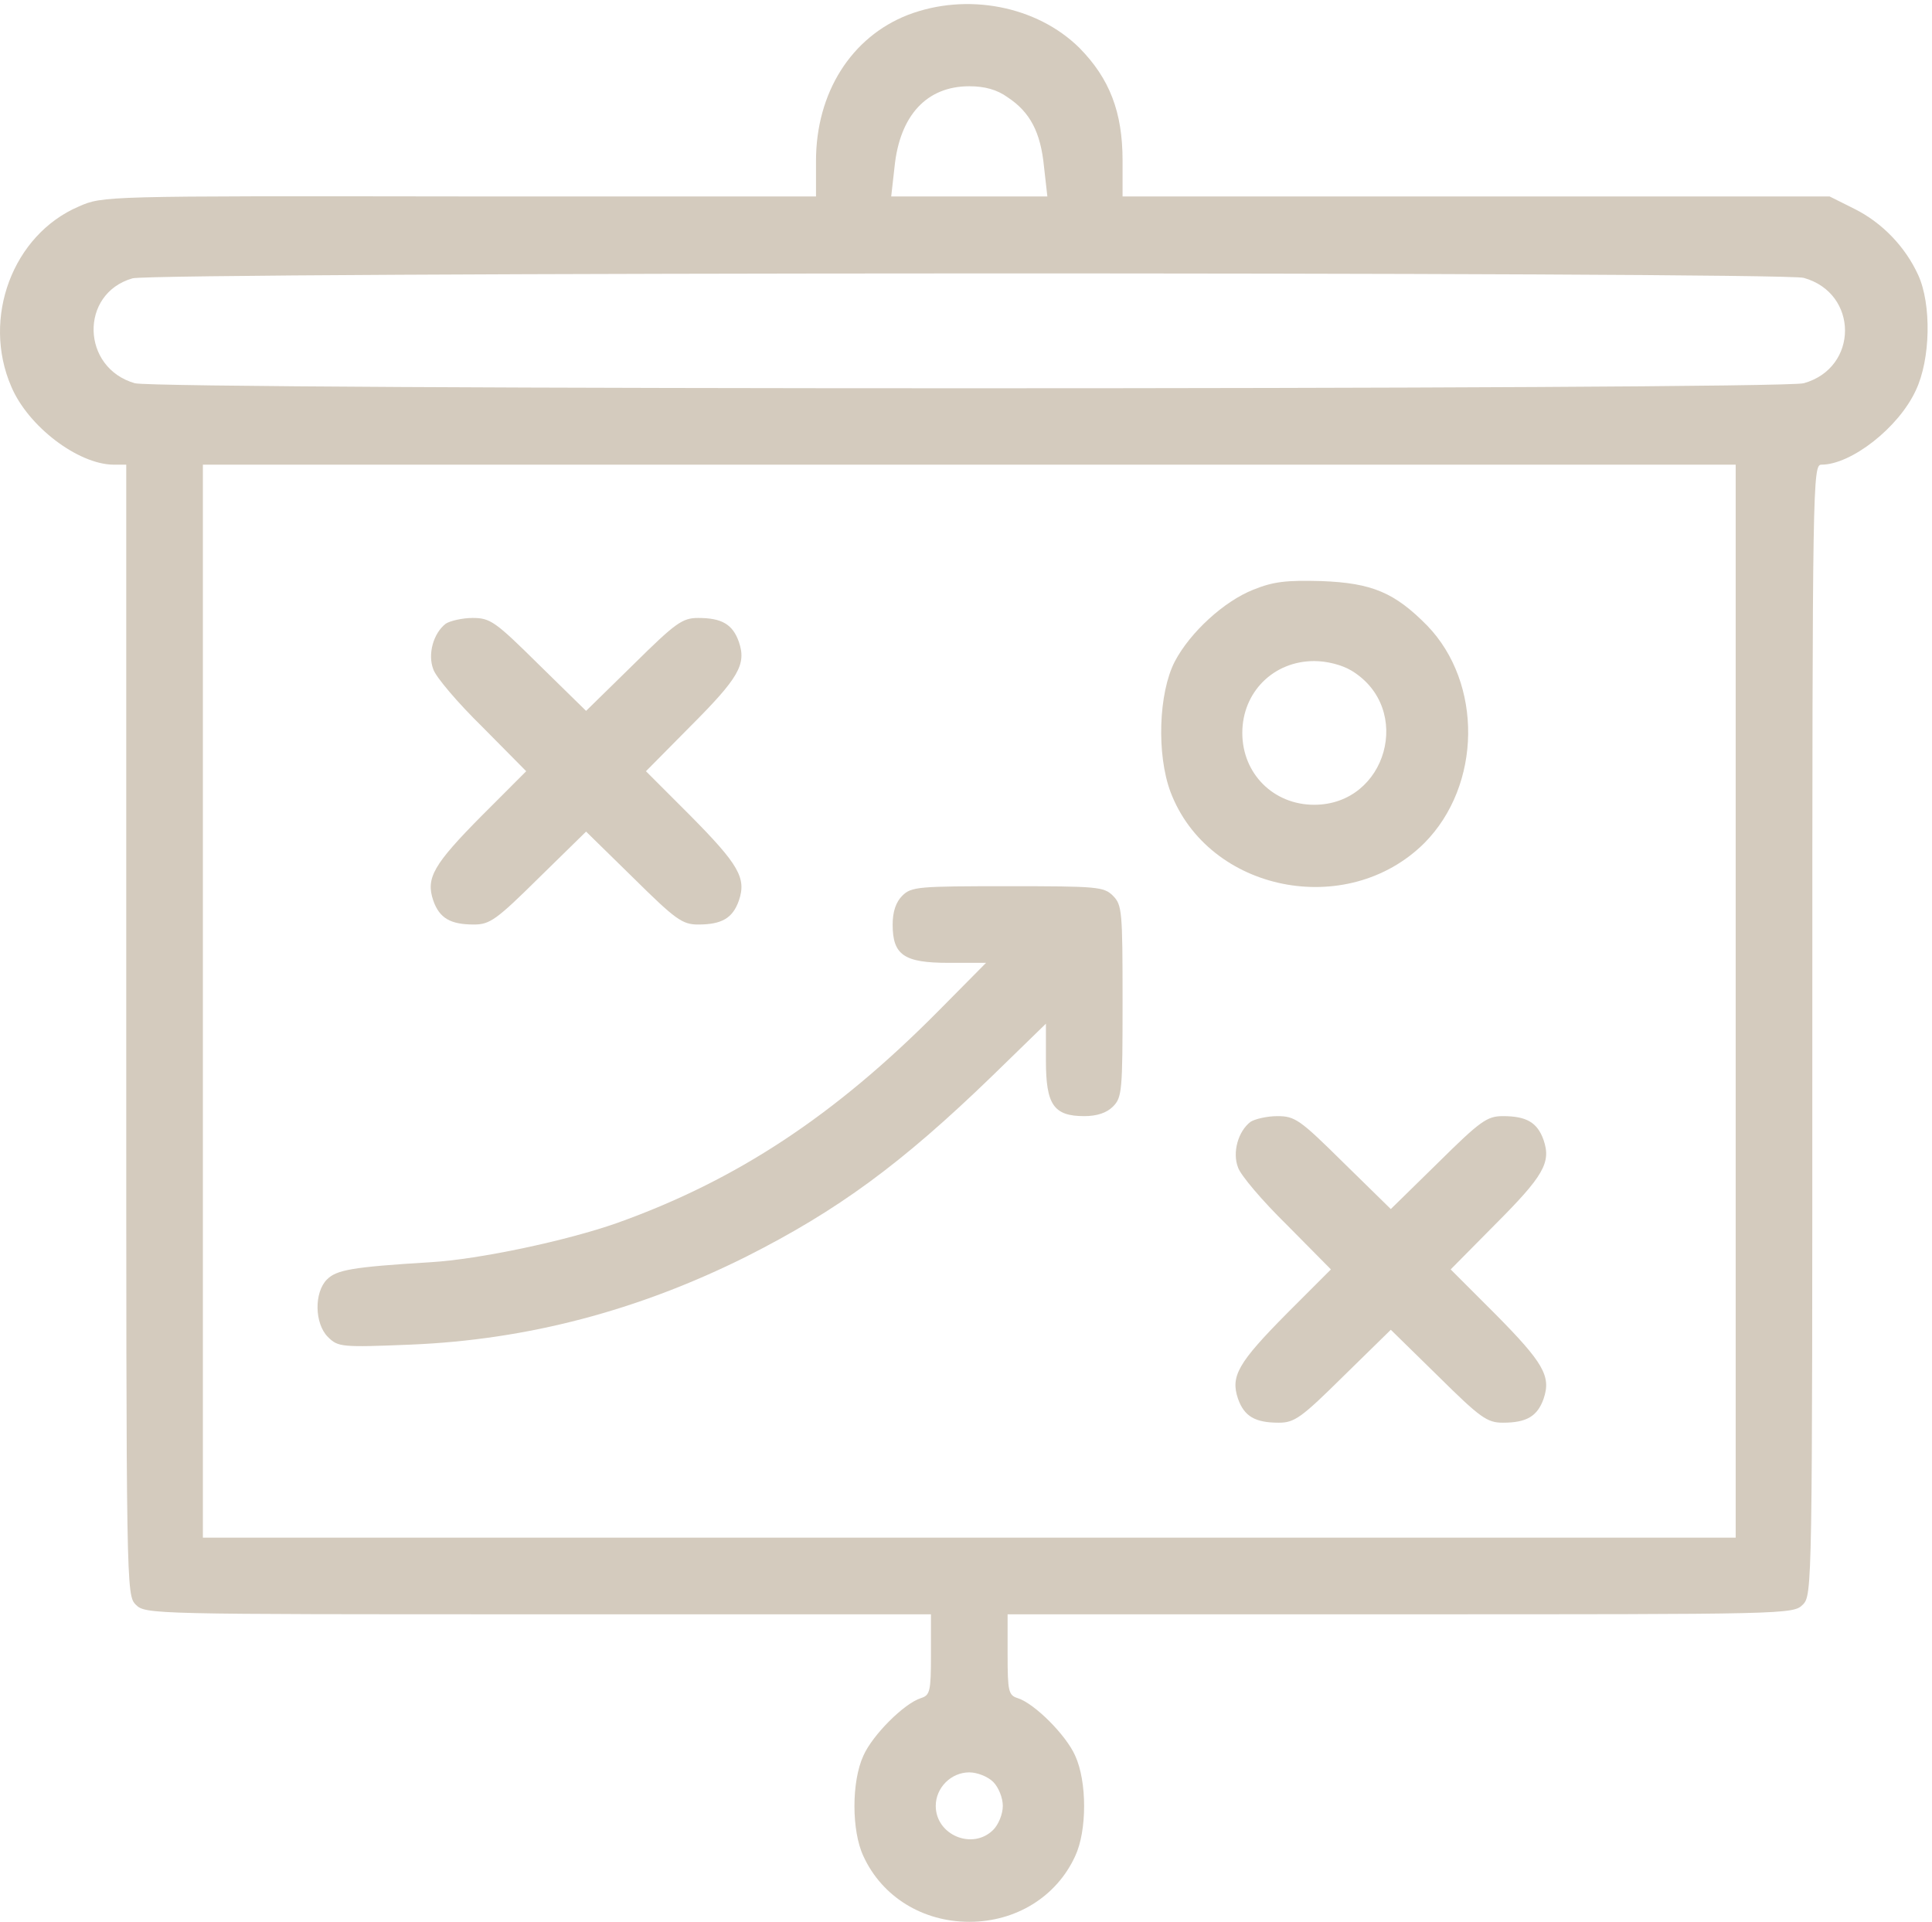
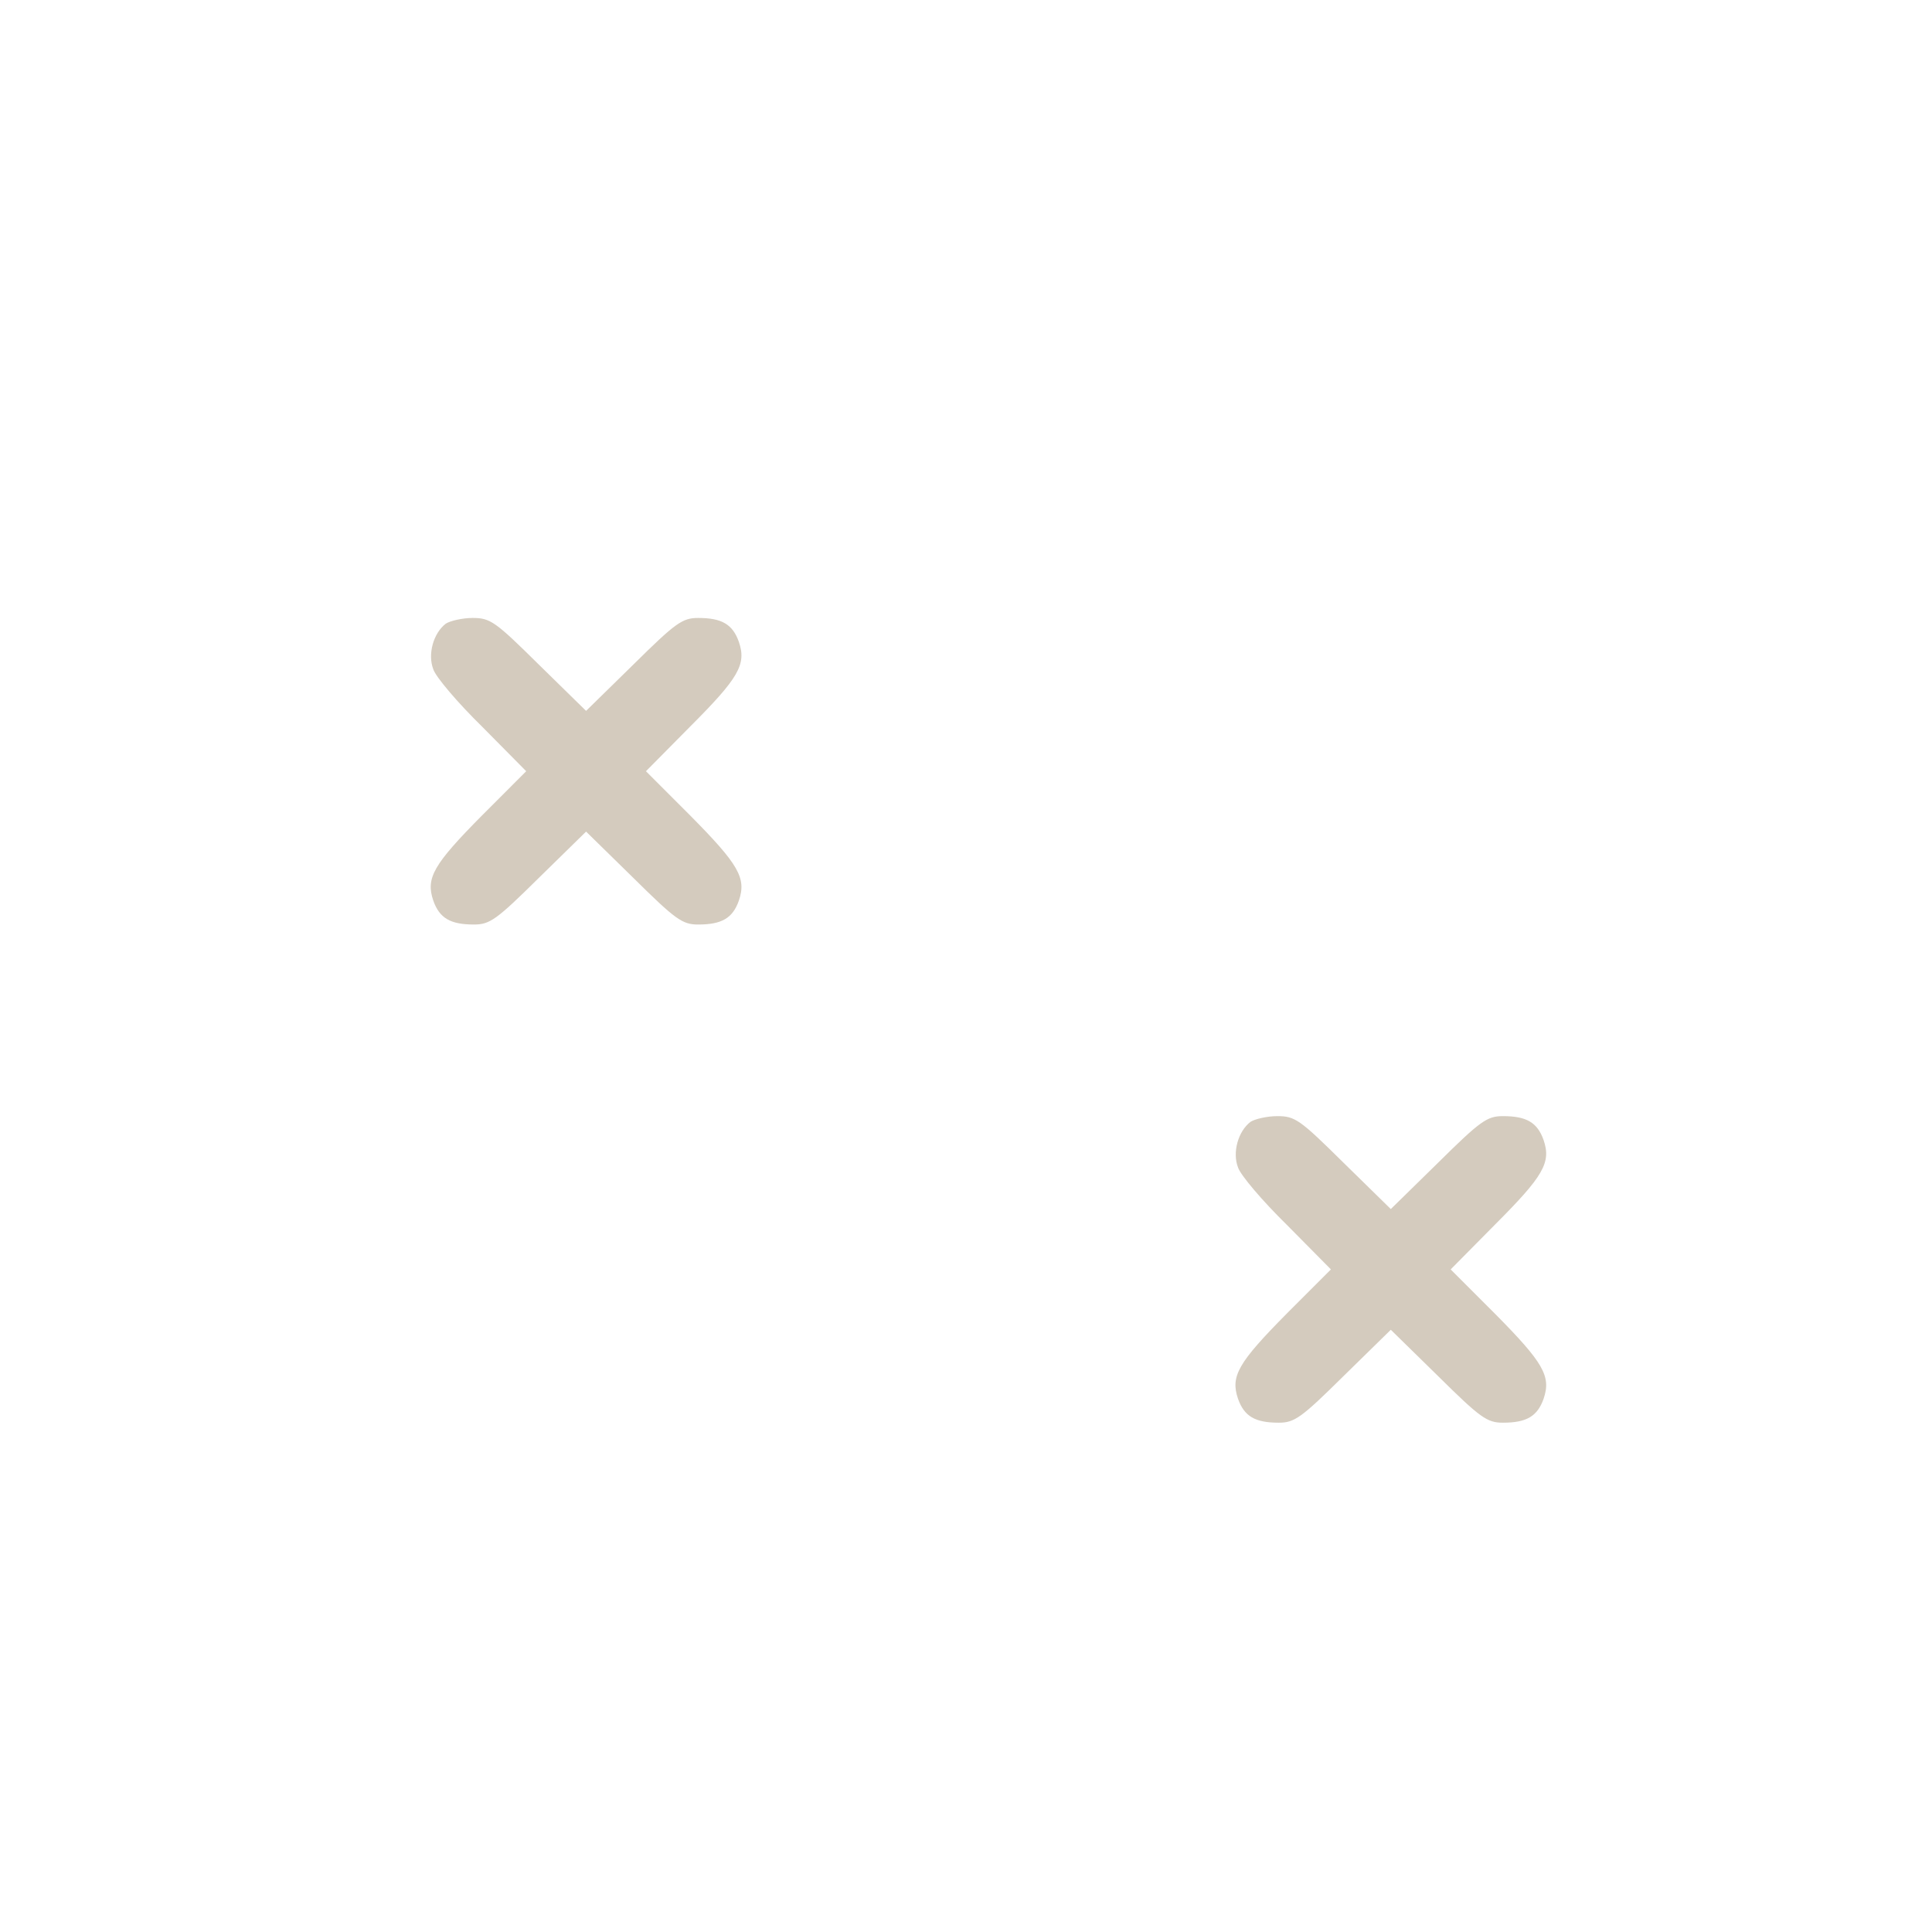
<svg xmlns="http://www.w3.org/2000/svg" width="189" height="188" viewBox="0 0 189 188" fill="none">
-   <path d="M88.823 1.456C83.294 3.611 79.826 9.047 79.826 15.748V19.215H44.917C10.147 19.168 10.054 19.168 7.711 20.199C1.244 22.964 -1.802 31.117 1.104 37.818C2.744 41.707 7.617 45.409 11.085 45.456H12.35V100.749C12.35 155.433 12.35 156.042 13.287 156.98C14.224 157.917 14.833 157.917 52.648 157.917H91.072V161.853C91.072 165.461 90.979 165.836 90.088 166.117C88.448 166.632 85.356 169.725 84.465 171.74C83.294 174.27 83.294 179.097 84.465 181.58C86.293 185.563 90.276 188 94.821 188C99.366 188 103.349 185.563 105.177 181.58C106.348 179.097 106.348 174.27 105.177 171.74C104.286 169.725 101.194 166.632 99.554 166.117C98.663 165.836 98.57 165.461 98.57 161.853V157.917H136.994C174.809 157.917 175.418 157.917 176.355 156.98C177.292 156.042 177.292 155.433 177.292 100.749C177.292 46.956 177.339 45.456 178.183 45.456C181.088 45.456 185.727 41.848 187.414 38.193C188.866 35.147 188.96 29.758 187.648 26.9C186.383 24.135 184.134 21.792 181.416 20.433L178.979 19.215H144.397H109.816V15.701C109.816 10.968 108.551 7.688 105.598 4.689C101.428 0.565 94.587 -0.747 88.823 1.456ZM98.57 9.515C100.772 10.968 101.803 12.936 102.131 16.31L102.459 19.215H94.821H87.183L87.511 16.31C88.026 11.296 90.651 8.438 94.821 8.438C96.32 8.438 97.539 8.766 98.57 9.515ZM176.449 27.181C181.837 28.681 181.837 35.991 176.449 37.49C174.059 38.146 15.583 38.146 13.193 37.49C7.945 35.991 7.758 28.727 12.959 27.228C15.114 26.619 174.2 26.572 176.449 27.181ZM169.795 97.938V150.419H94.821H19.847V97.938V45.456H94.821H169.795V97.938ZM97.164 174.317C97.679 174.833 98.101 175.864 98.101 176.66C98.101 177.457 97.679 178.488 97.164 179.003C95.149 181.018 91.541 179.519 91.541 176.66C91.541 174.88 93.04 173.38 94.821 173.38C95.618 173.38 96.648 173.802 97.164 174.317Z" fill="#D4CBBE" />
-   <path d="M122.608 57.686C119.75 58.811 116.423 61.856 114.923 64.715C113.33 67.808 113.143 73.805 114.502 77.46C118.203 87.254 131.792 89.972 139.337 82.474C144.96 76.804 145.053 66.824 139.618 61.2C136.431 57.967 134.229 57.03 129.262 56.843C125.841 56.749 124.576 56.889 122.608 57.686ZM132.214 65.605C138.306 69.307 135.682 78.726 128.559 78.726C124.576 78.726 121.53 75.68 121.53 71.697C121.53 67.714 124.576 64.668 128.559 64.668C129.824 64.668 131.277 65.043 132.214 65.605Z" fill="#D4CBBE" />
  <path d="M43.605 61.013C42.386 61.95 41.824 64.012 42.386 65.465C42.62 66.214 44.776 68.745 47.166 71.088L51.477 75.445L47.166 79.757C42.386 84.583 41.636 85.895 42.386 88.097C42.995 89.831 44.073 90.44 46.369 90.44C47.916 90.44 48.572 89.972 52.695 85.895L57.334 81.35L61.973 85.895C66.097 89.972 66.753 90.44 68.299 90.44C70.595 90.44 71.673 89.831 72.282 88.097C73.032 85.895 72.282 84.583 67.502 79.757L63.191 75.445L67.502 71.088C72.282 66.308 73.032 64.996 72.282 62.794C71.673 61.06 70.595 60.451 68.299 60.451C66.753 60.451 66.097 60.919 61.973 64.996L57.334 69.541L52.695 64.996C48.431 60.779 47.962 60.451 46.229 60.451C45.245 60.451 44.026 60.732 43.605 61.013Z" fill="#D4CBBE" />
-   <path d="M88.261 87.629C87.652 88.238 87.324 89.175 87.324 90.44C87.324 93.439 88.448 94.189 92.806 94.189H96.461L91.775 98.922C81.654 109.137 72.048 115.463 60.38 119.633C55.46 121.367 46.885 123.195 42.105 123.476C34.42 123.944 32.921 124.225 31.984 125.163C30.718 126.428 30.765 129.474 32.077 130.786C33.061 131.77 33.389 131.816 40.184 131.535C51.571 131.067 62.442 128.208 73.032 122.913C81.935 118.415 88.167 113.87 97.07 105.248L102.318 100.14V103.748C102.318 108.059 103.068 109.184 106.067 109.184C107.332 109.184 108.269 108.856 108.879 108.247C109.769 107.356 109.816 106.7 109.816 97.938C109.816 89.175 109.769 88.519 108.879 87.629C107.988 86.739 107.332 86.692 98.57 86.692C89.807 86.692 89.151 86.739 88.261 87.629Z" fill="#D4CBBE" />
  <path d="M122.327 109.746C121.109 110.683 120.546 112.745 121.109 114.198C121.343 114.947 123.498 117.478 125.888 119.821L130.199 124.179L125.888 128.49C121.109 133.316 120.359 134.628 121.109 136.83C121.718 138.564 122.796 139.173 125.092 139.173C126.638 139.173 127.294 138.705 131.418 134.628L136.057 130.083L140.696 134.628C144.819 138.705 145.475 139.173 147.022 139.173C149.318 139.173 150.395 138.564 151.005 136.83C151.754 134.628 151.005 133.316 146.225 128.49L141.914 124.179L146.225 119.821C151.005 115.041 151.754 113.729 151.005 111.527C150.395 109.793 149.318 109.184 147.022 109.184C145.475 109.184 144.819 109.652 140.696 113.729L136.057 118.274L131.418 113.729C127.153 109.512 126.685 109.184 124.951 109.184C123.967 109.184 122.749 109.465 122.327 109.746Z" fill="#D4CBBE" />
</svg>